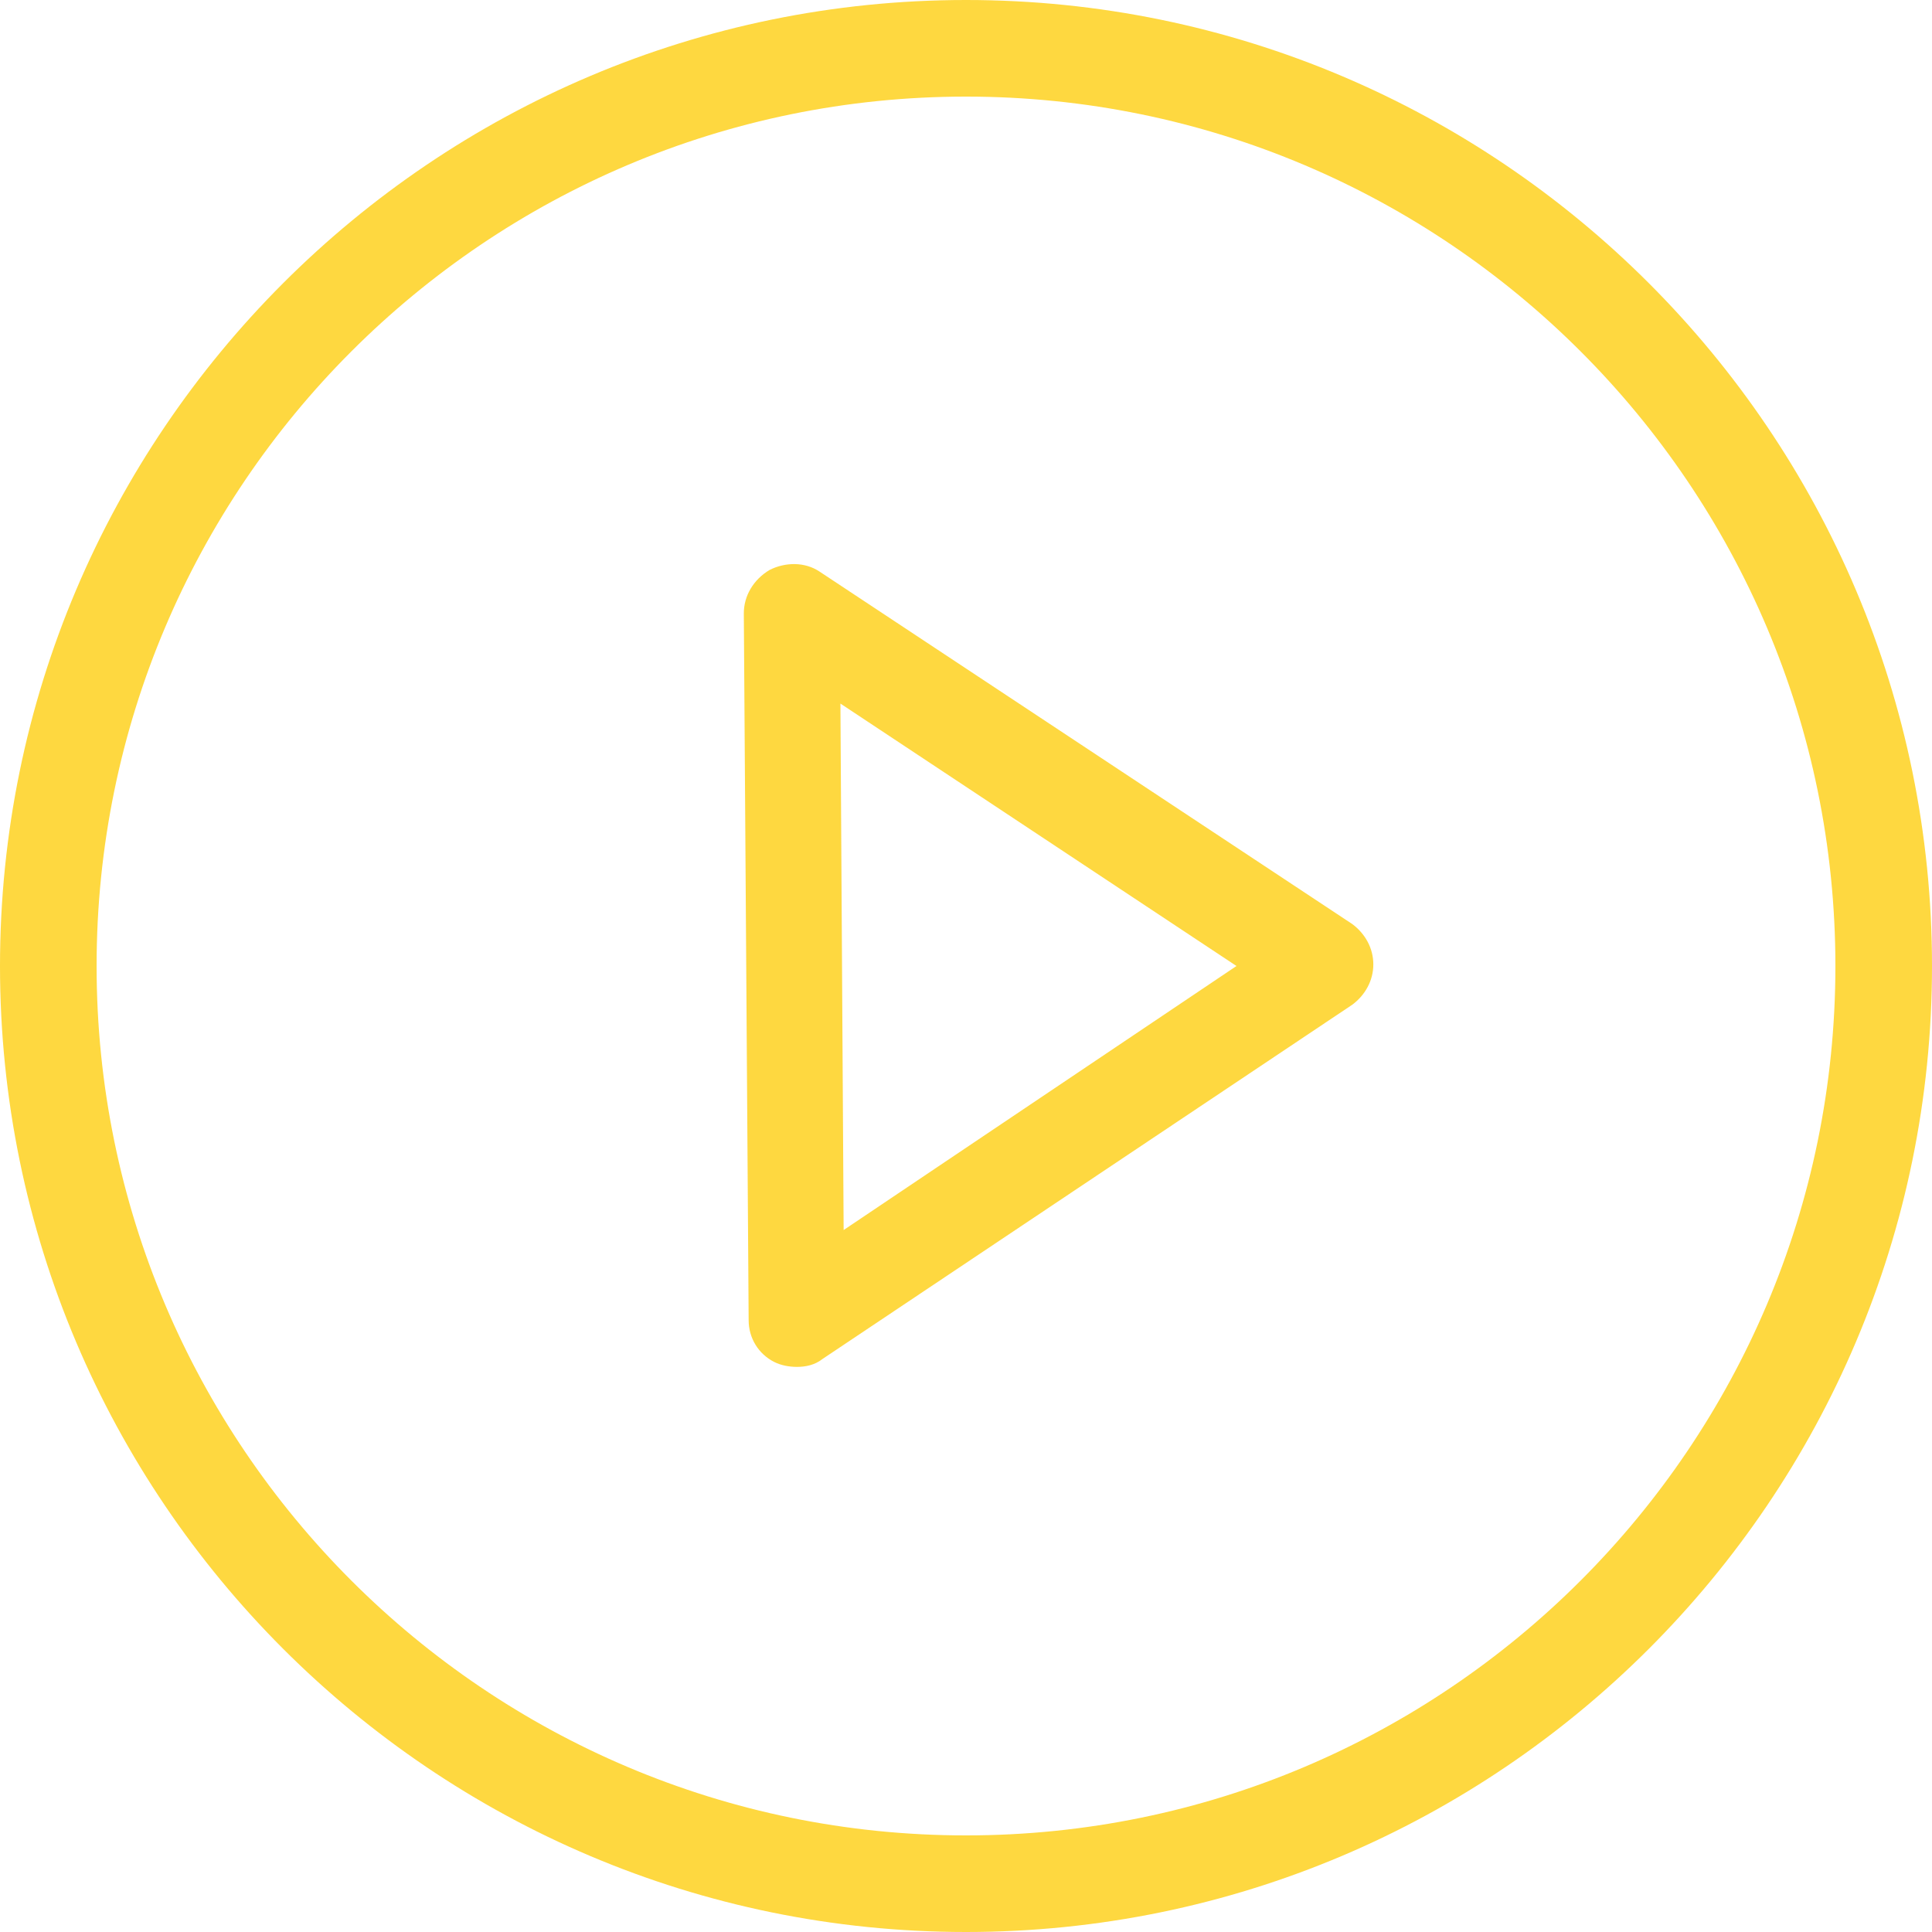
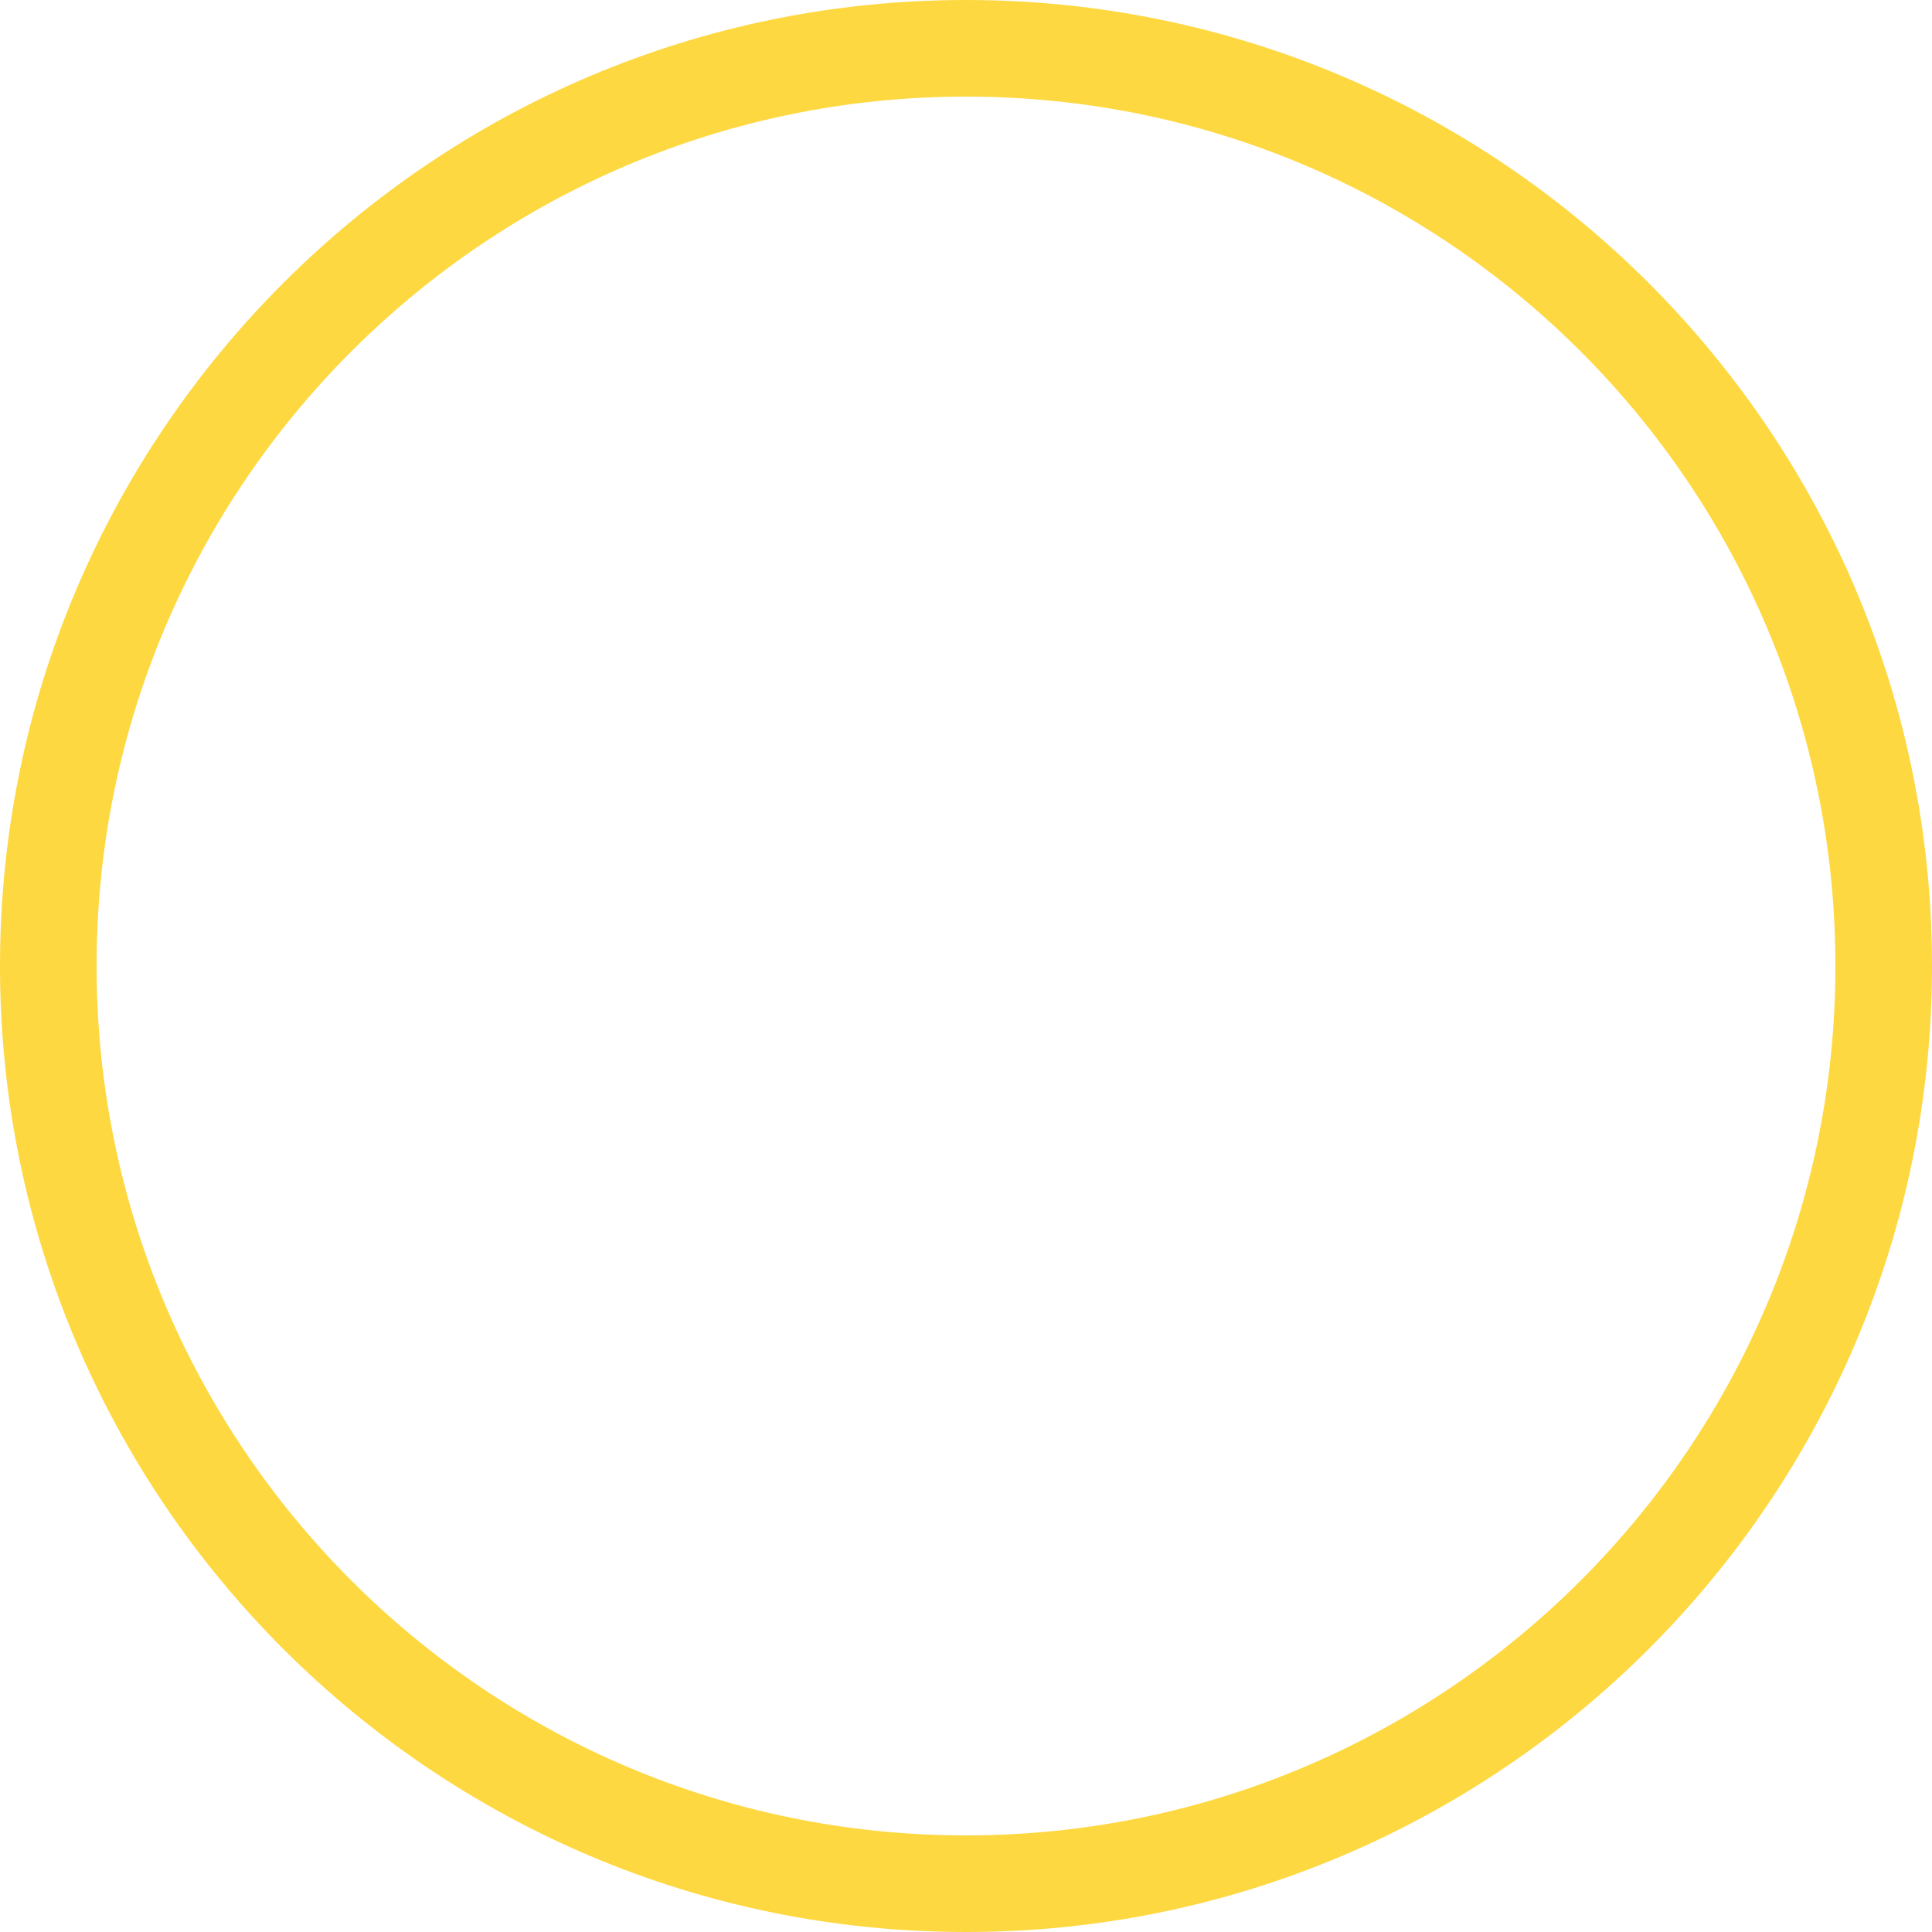
<svg xmlns="http://www.w3.org/2000/svg" version="1.1" id="Layer_1" x="0px" y="0px" viewBox="0 0 120 120" enable-background="new 0 0 120 120" xml:space="preserve" width="120" height="120">
  <path opacity="0.75" fill="#FDCA00" d="M60,120C26.9,120,0,93.1,0,60S26.9,0,60,0s60,26.9,60,60S93.1,120,60,120z M60,6  C30.2,6,6,30.2,6,60c0,29.8,24.2,54,54,54c29.8,0,54-24.2,54-54C114,30.2,89.8,6,60,6z" />
-   <path opacity="0.75" fill="#FDCA00" d="M49.5,84.9c-0.5,0-1-0.1-1.4-0.3c-1-0.5-1.6-1.5-1.6-2.6l-0.3-43.9c0-1.1,0.6-2.1,1.6-2.7  c1-0.5,2.2-0.5,3.1,0.1l33.1,21.9c0.8,0.6,1.3,1.5,1.3,2.5s-0.5,1.9-1.3,2.5L51.1,84.4C50.6,84.8,50,84.9,49.5,84.9z M52.2,43.7  l0.2,32.7L76.8,60L52.2,43.7z" />
</svg>